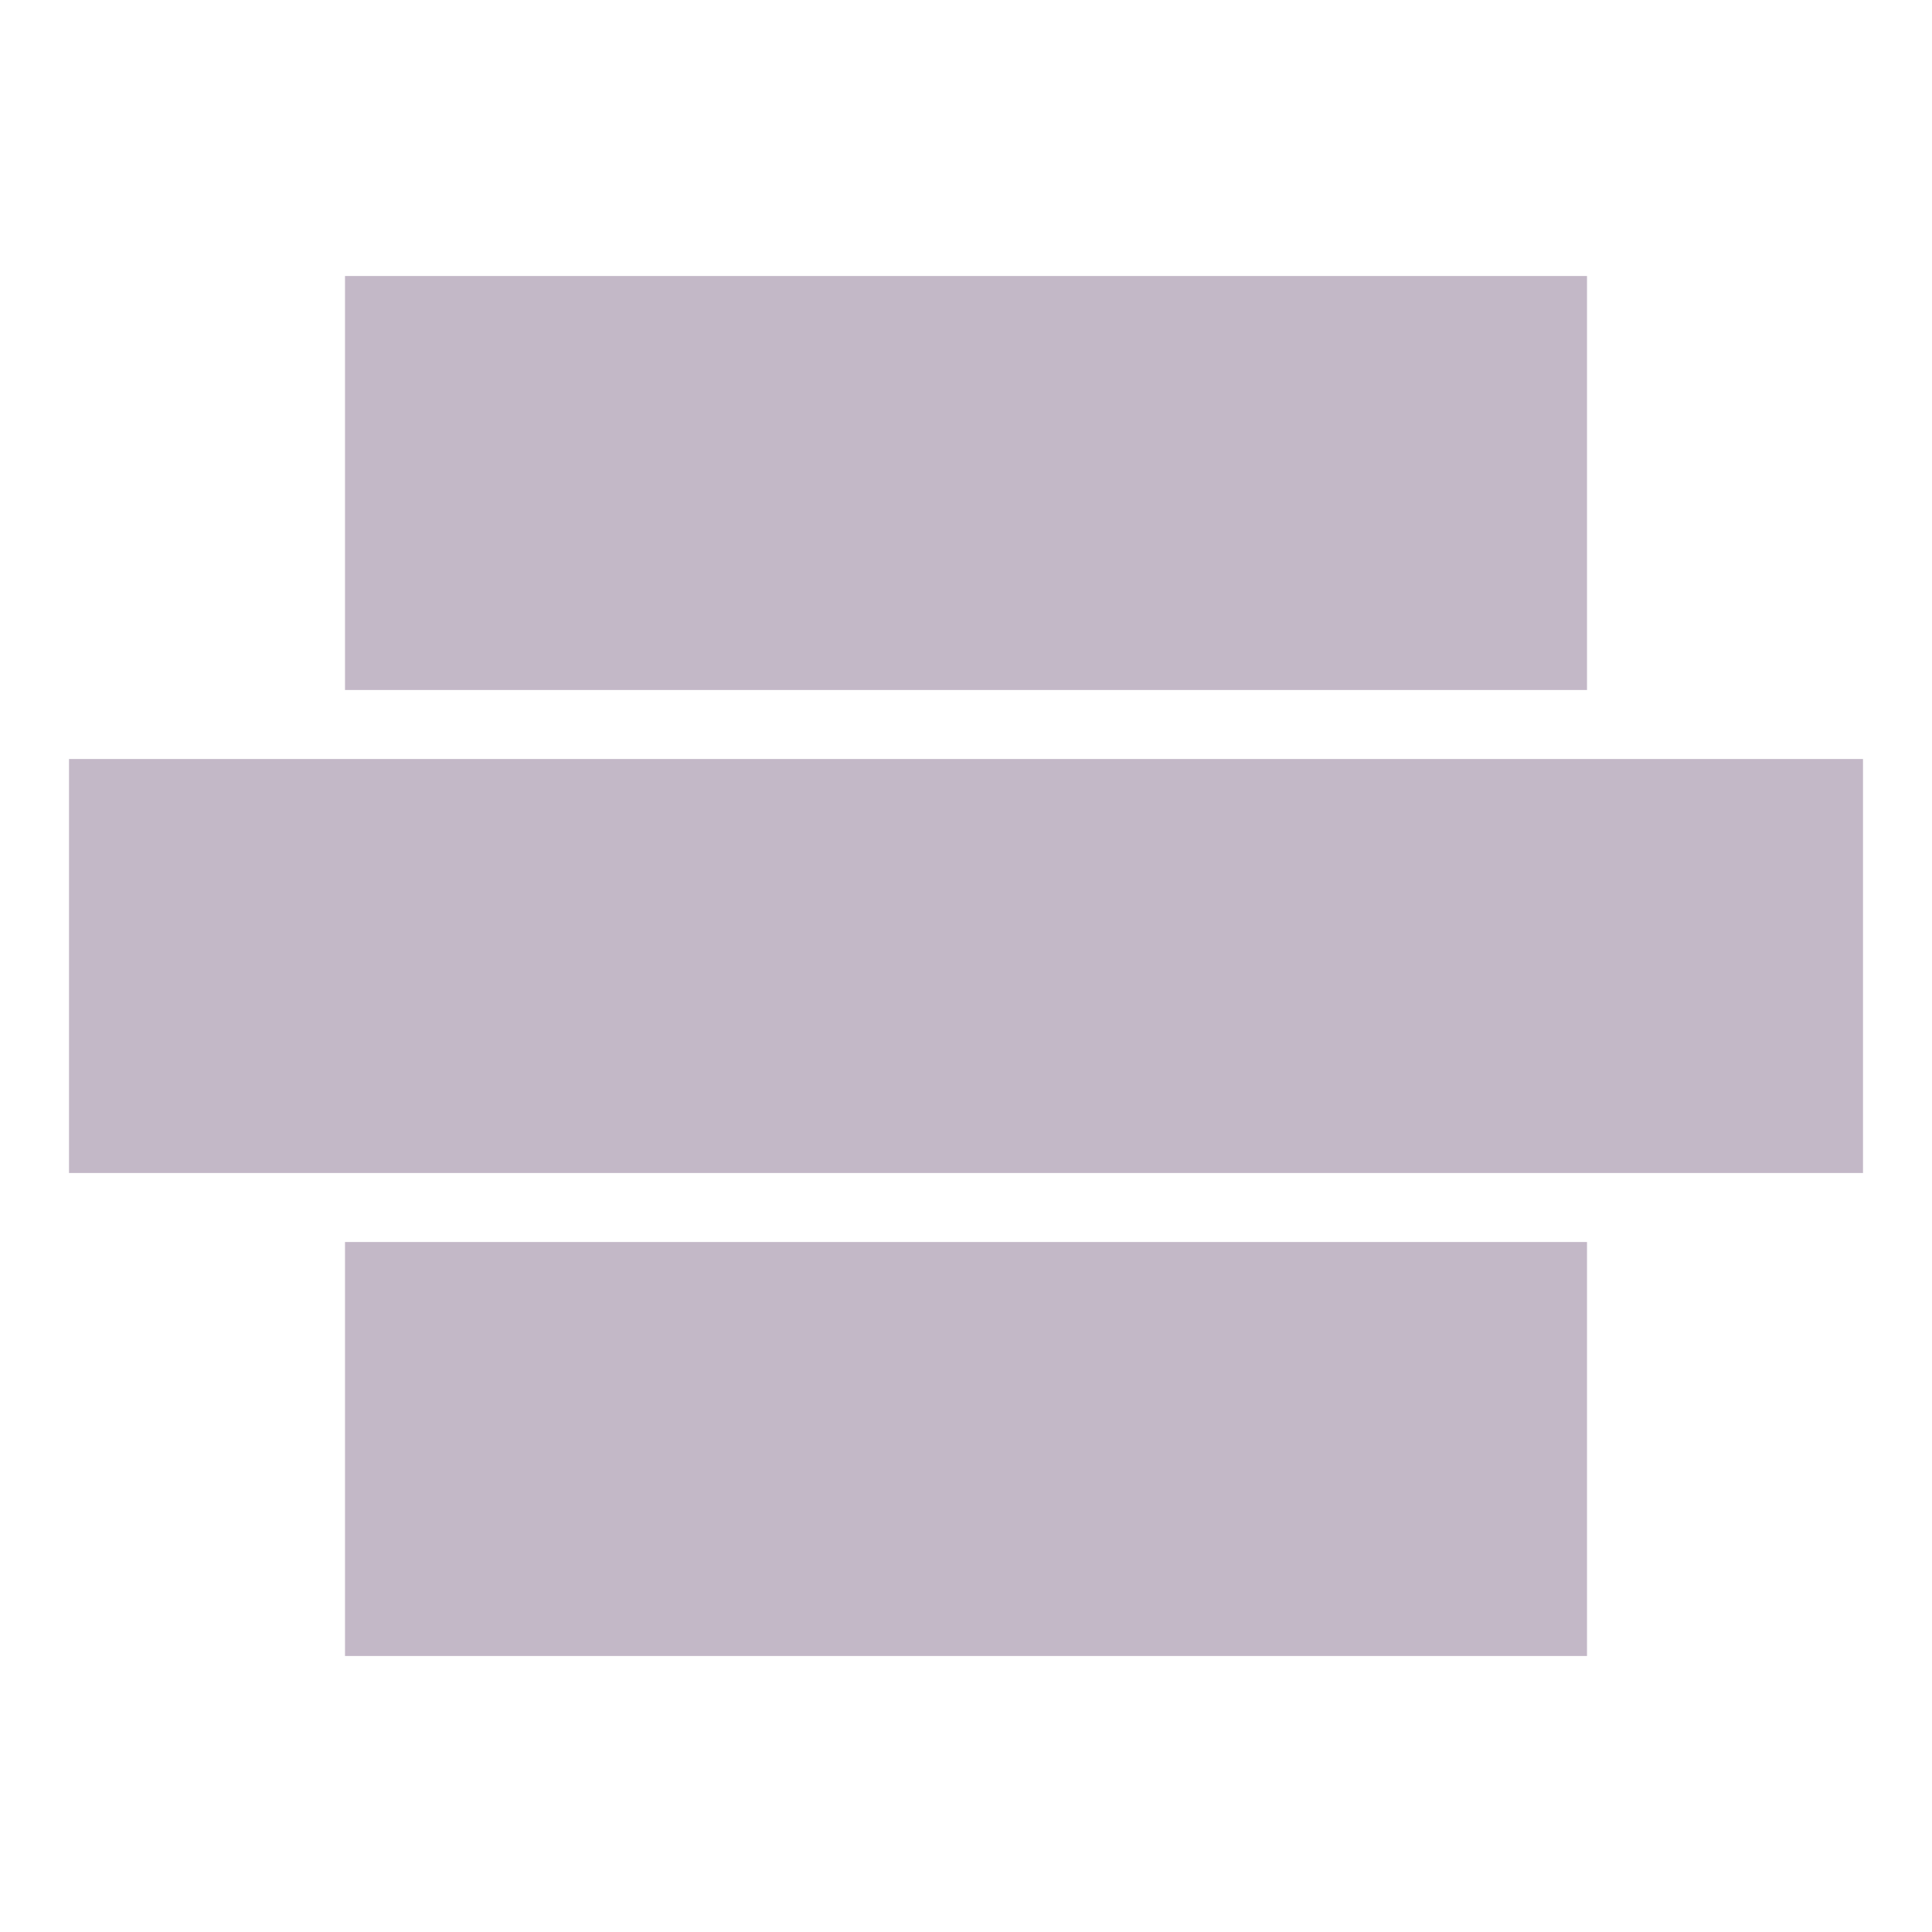
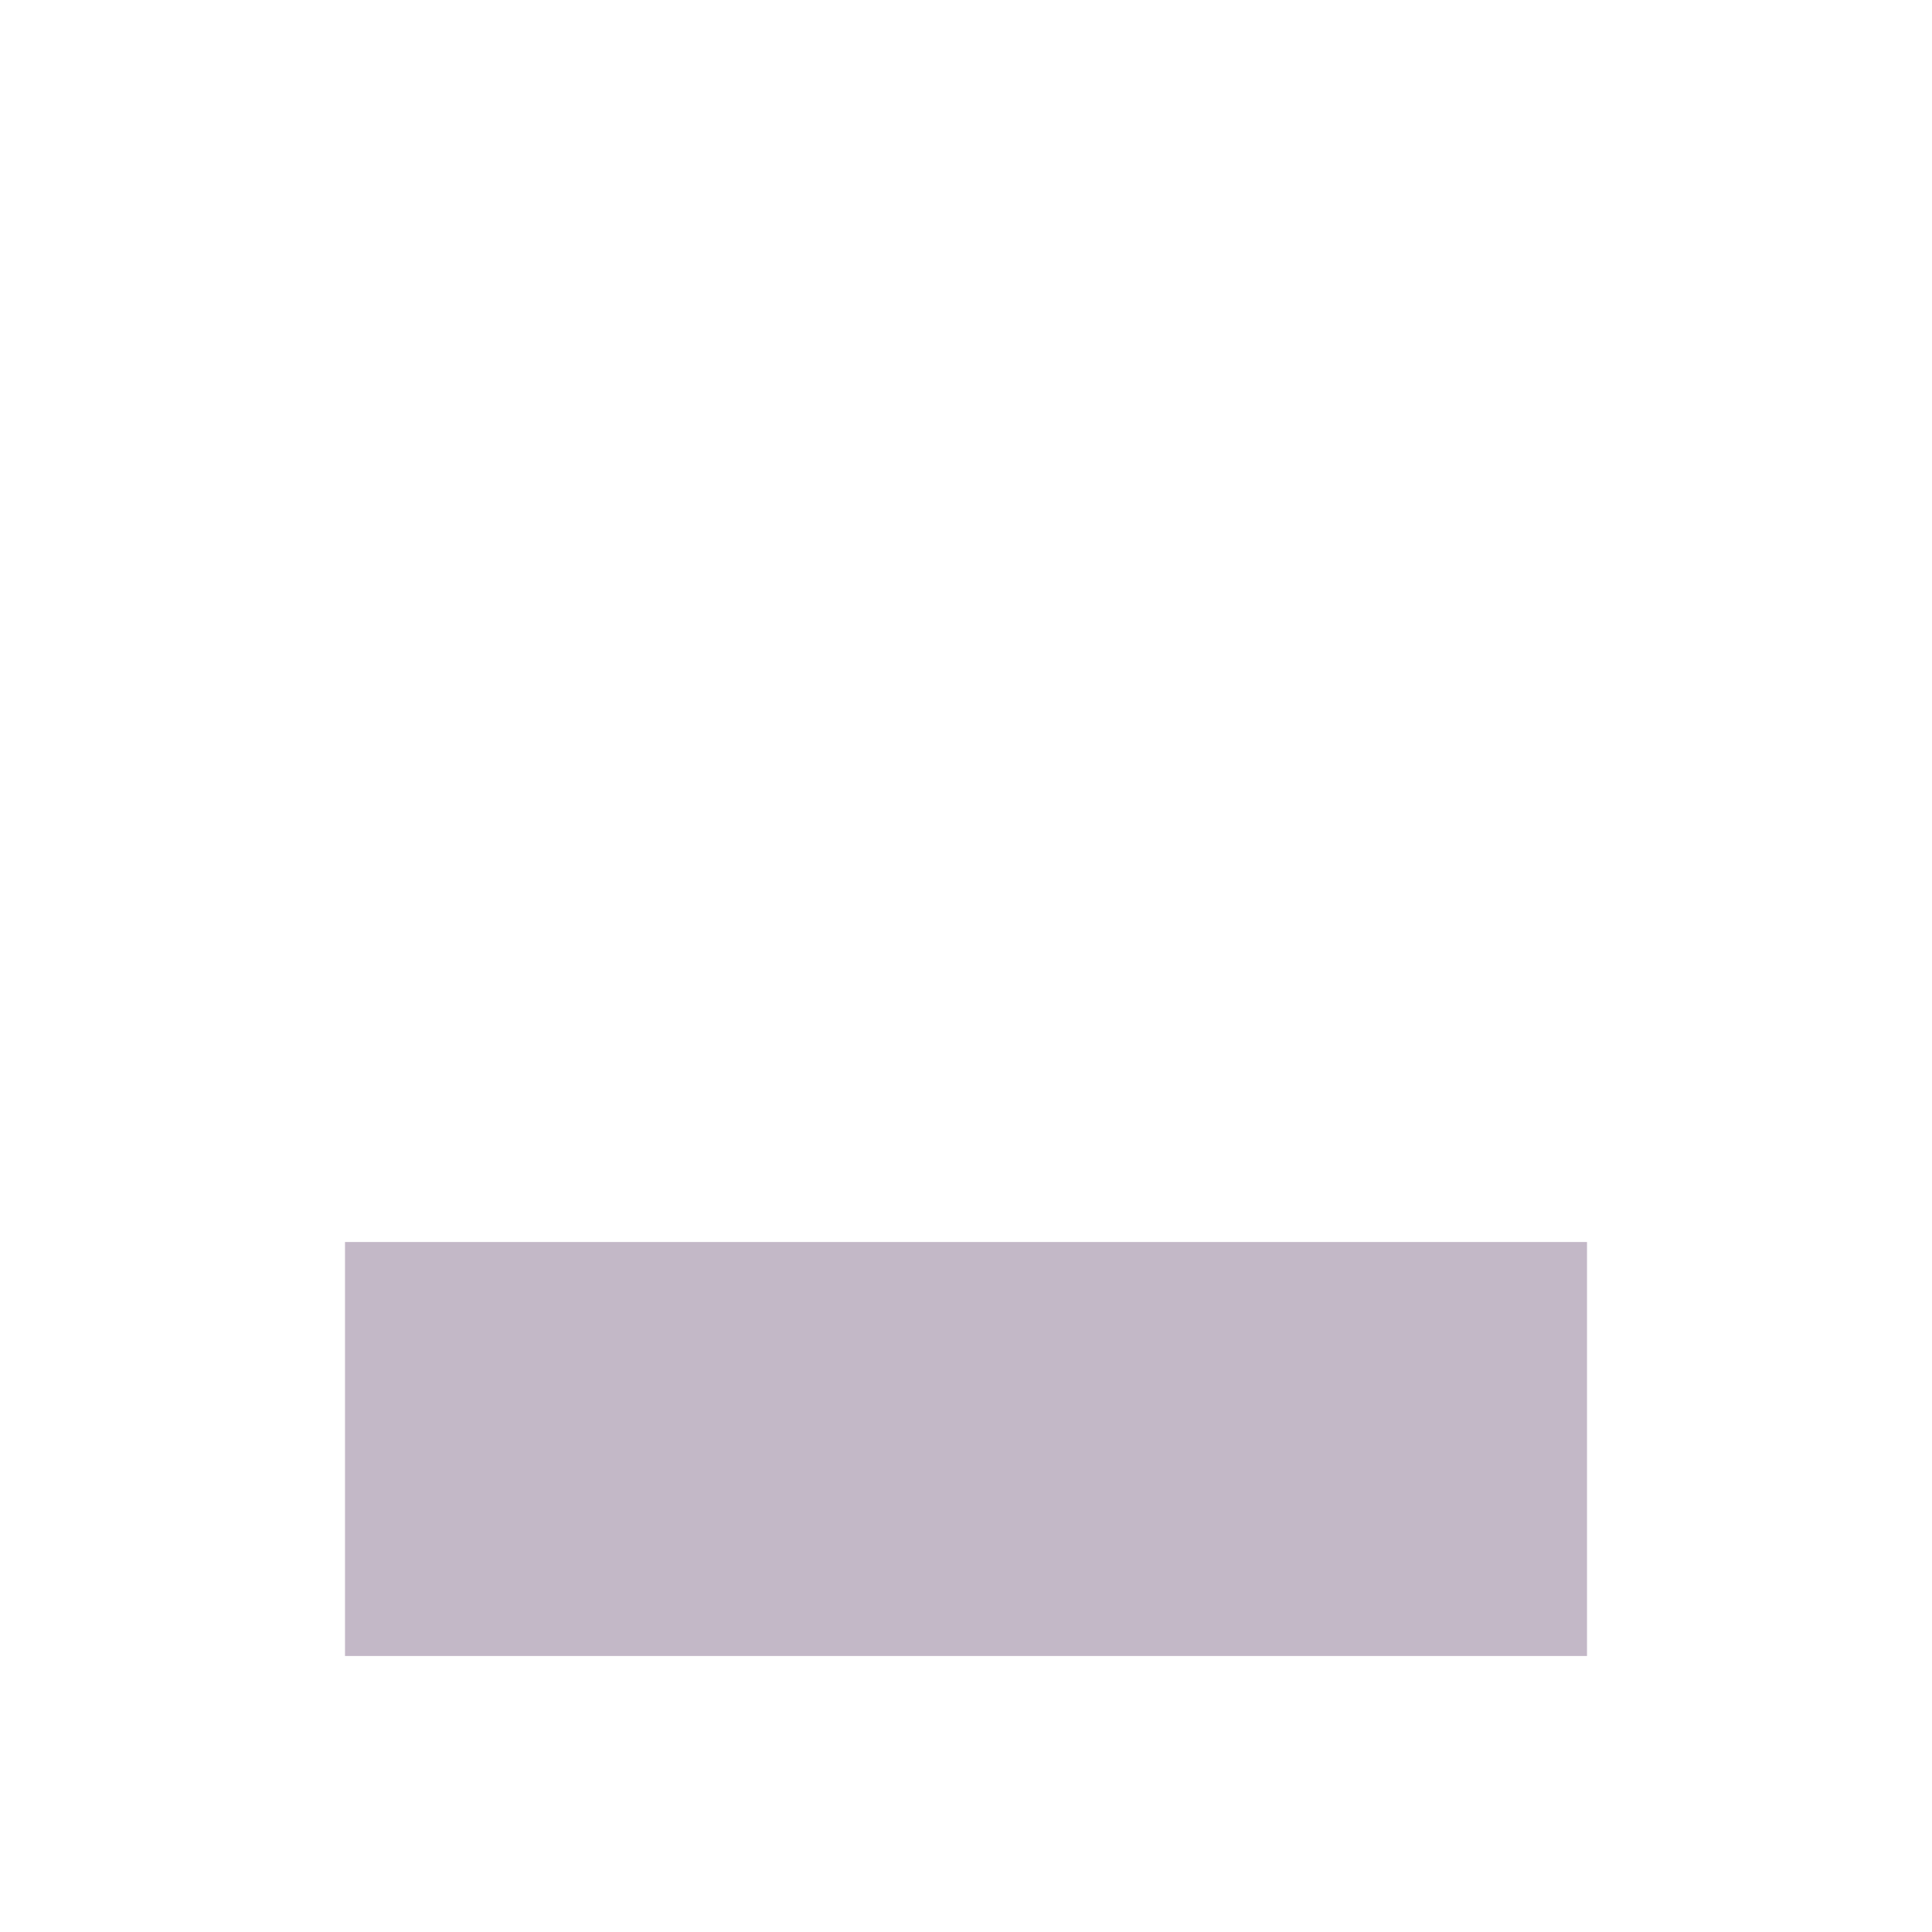
<svg xmlns="http://www.w3.org/2000/svg" version="1.1" id="Warstwa_1" x="0px" y="0px" viewBox="0 0 140 140" style="enable-background:new 0 0 140 140;" xml:space="preserve">
  <style type="text/css">
	.st0{fill:#c3b8c7;}
</style>
  <rect x="25" y="90" class="st0" width="90" height="30" />
-   <rect x="5" y="55" class="st0" width="130" height="30" />
-   <rect x="25" y="20" class="st0" width="90" height="30" />
</svg>